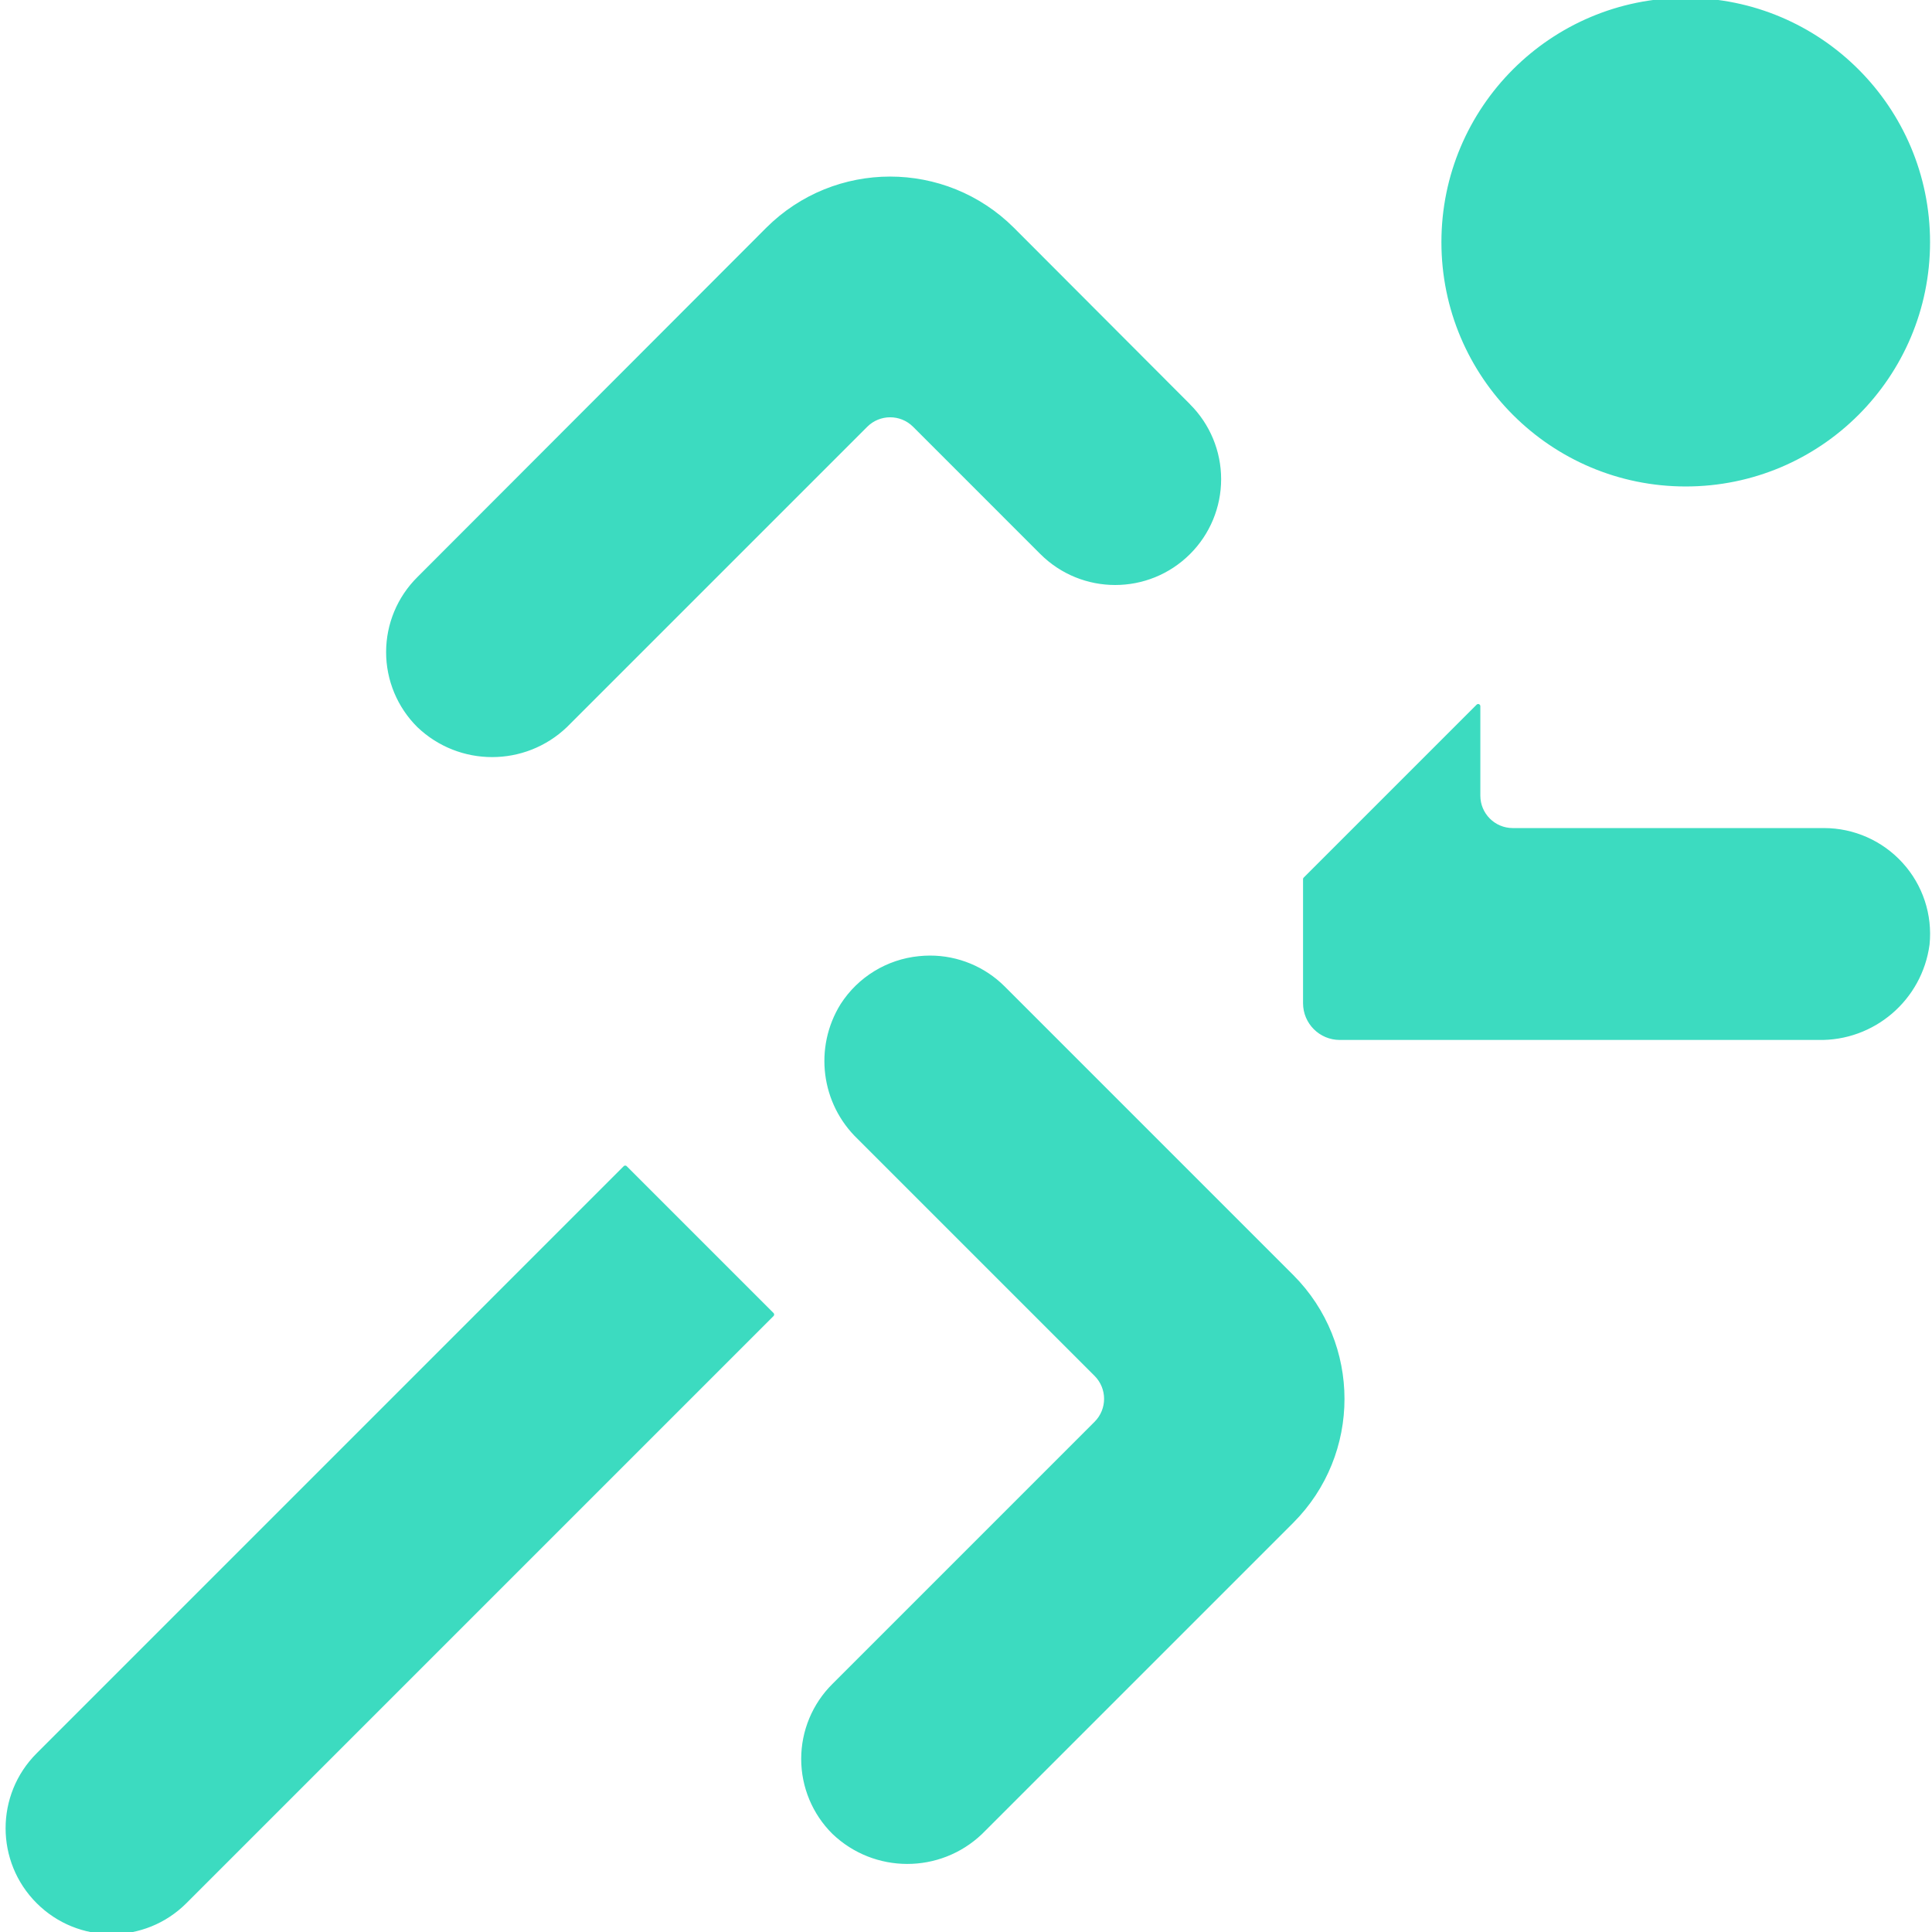
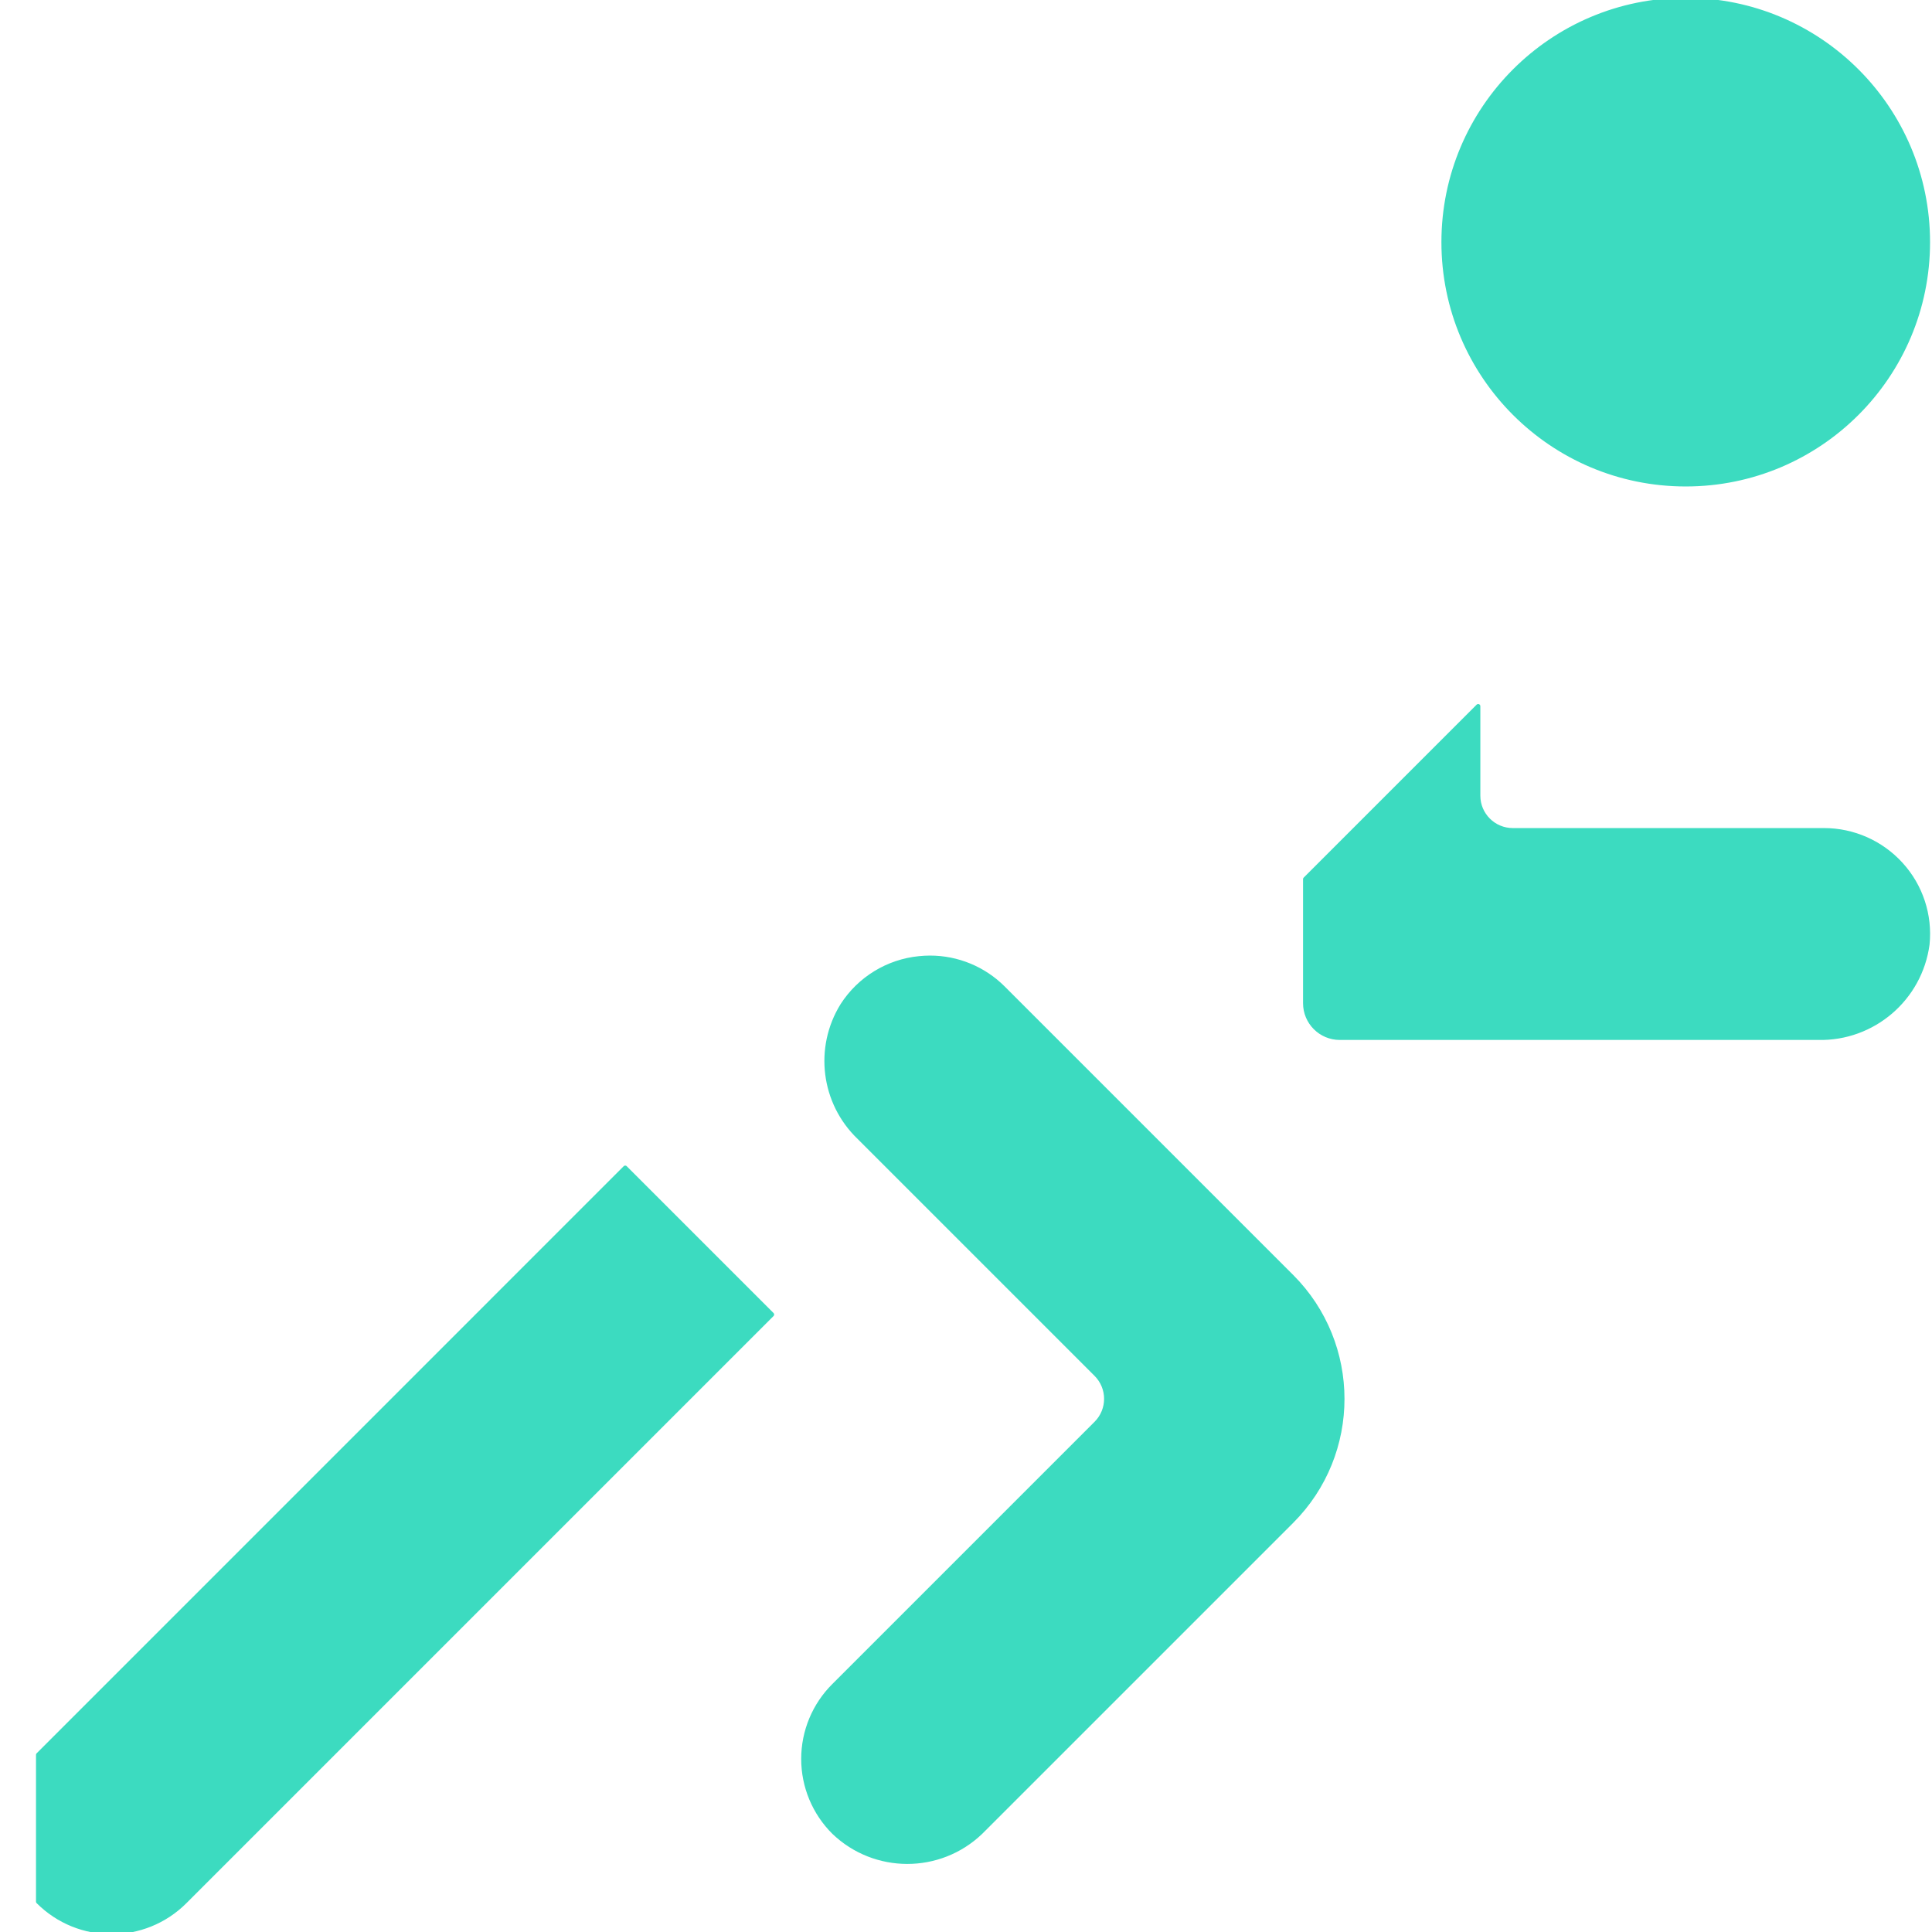
<svg xmlns="http://www.w3.org/2000/svg" width="100%" height="100%" viewBox="0 0 446 446" version="1.1" xml:space="preserve" style="fill-rule:evenodd;clip-rule:evenodd;stroke-linejoin:round;stroke-miterlimit:2;">
-   <path d="M8.811,438.987c9.355,9.351 24.519,9.351 33.874,0l135.528,-135.528l-33.885,-33.885l-135.517,135.528c-9.358,9.355 -9.358,24.527 0,33.885Z" style="fill:#3cdbc0;fill-rule:nonzero;stroke:#3cdbc0;stroke-width:1px;" />
-   <path d="M274.354,93.665l-40.643,-40.728c-15.605,-15.566 -40.868,-15.566 -56.473,0l-80.552,80.657c-4.515,4.484 -7.054,10.583 -7.054,16.946c0,6.364 2.539,12.462 7.054,16.947c9.464,9.05 24.378,9.05 33.842,0l69.318,-69.318c3.119,-3.116 8.173,-3.116 11.292,0l29.385,29.389c9.351,9.319 24.48,9.319 33.831,0c4.507,-4.484 7.042,-10.579 7.042,-16.939c0,-6.36 -2.535,-12.454 -7.042,-16.938l0,-0.016Z" style="fill:#3cdbc0;fill-rule:nonzero;stroke:#3cdbc0;stroke-width:1px;" />
+   <path d="M8.811,438.987c9.355,9.351 24.519,9.351 33.874,0l135.528,-135.528l-33.885,-33.885l-135.517,135.528Z" style="fill:#3cdbc0;fill-rule:nonzero;stroke:#3cdbc0;stroke-width:1px;" />
  <path d="M438.818,199.5c-4.542,-4.987 -10.98,-7.834 -17.726,-7.842l-71.872,0c-4.41,0 -7.985,-3.575 -7.985,-7.985l0,-20.651l-39.929,39.929l0,28.636c0,4.41 3.575,7.986 7.986,7.986l110.443,0c12.661,0.273 23.509,-9.007 25.201,-21.563c0.695,-6.758 -1.532,-13.496 -6.118,-18.51Z" style="fill:#3cdbc0;fill-rule:nonzero;stroke:#3cdbc0;stroke-width:1px;" />
  <path d="M226.342,423.031l71.872,-71.872c15.546,-15.605 15.546,-40.841 0,-56.446l-66.608,-66.608c-4.488,-4.496 -10.579,-7.019 -16.931,-7.011c-0.799,0 -1.599,0.047 -2.46,0.129c-7.261,0.71 -13.8,4.706 -17.742,10.844c-6.079,9.811 -4.465,22.534 3.872,30.512l54.695,54.695c3.116,3.12 3.116,8.173 0,11.293l-60.533,60.533c-4.515,4.484 -7.053,10.582 -7.053,16.946c0,6.36 2.538,12.462 7.053,16.942c9.456,9.051 24.356,9.07 33.835,0.043Z" style="fill:#3cdbc0;fill-rule:nonzero;stroke:#3cdbc0;stroke-width:1px;" />
  <path d="M445.05,55.9c0,30.875 -25.03,55.901 -55.901,55.901c-30.874,0 -55.9,-25.026 -55.9,-55.901c0,-30.874 25.026,-55.9 55.9,-55.9c30.871,0 55.901,25.026 55.901,55.9Z" style="fill:#3cdbc0;fill-rule:nonzero;stroke:#3cdbc0;stroke-width:1px;" />
</svg>